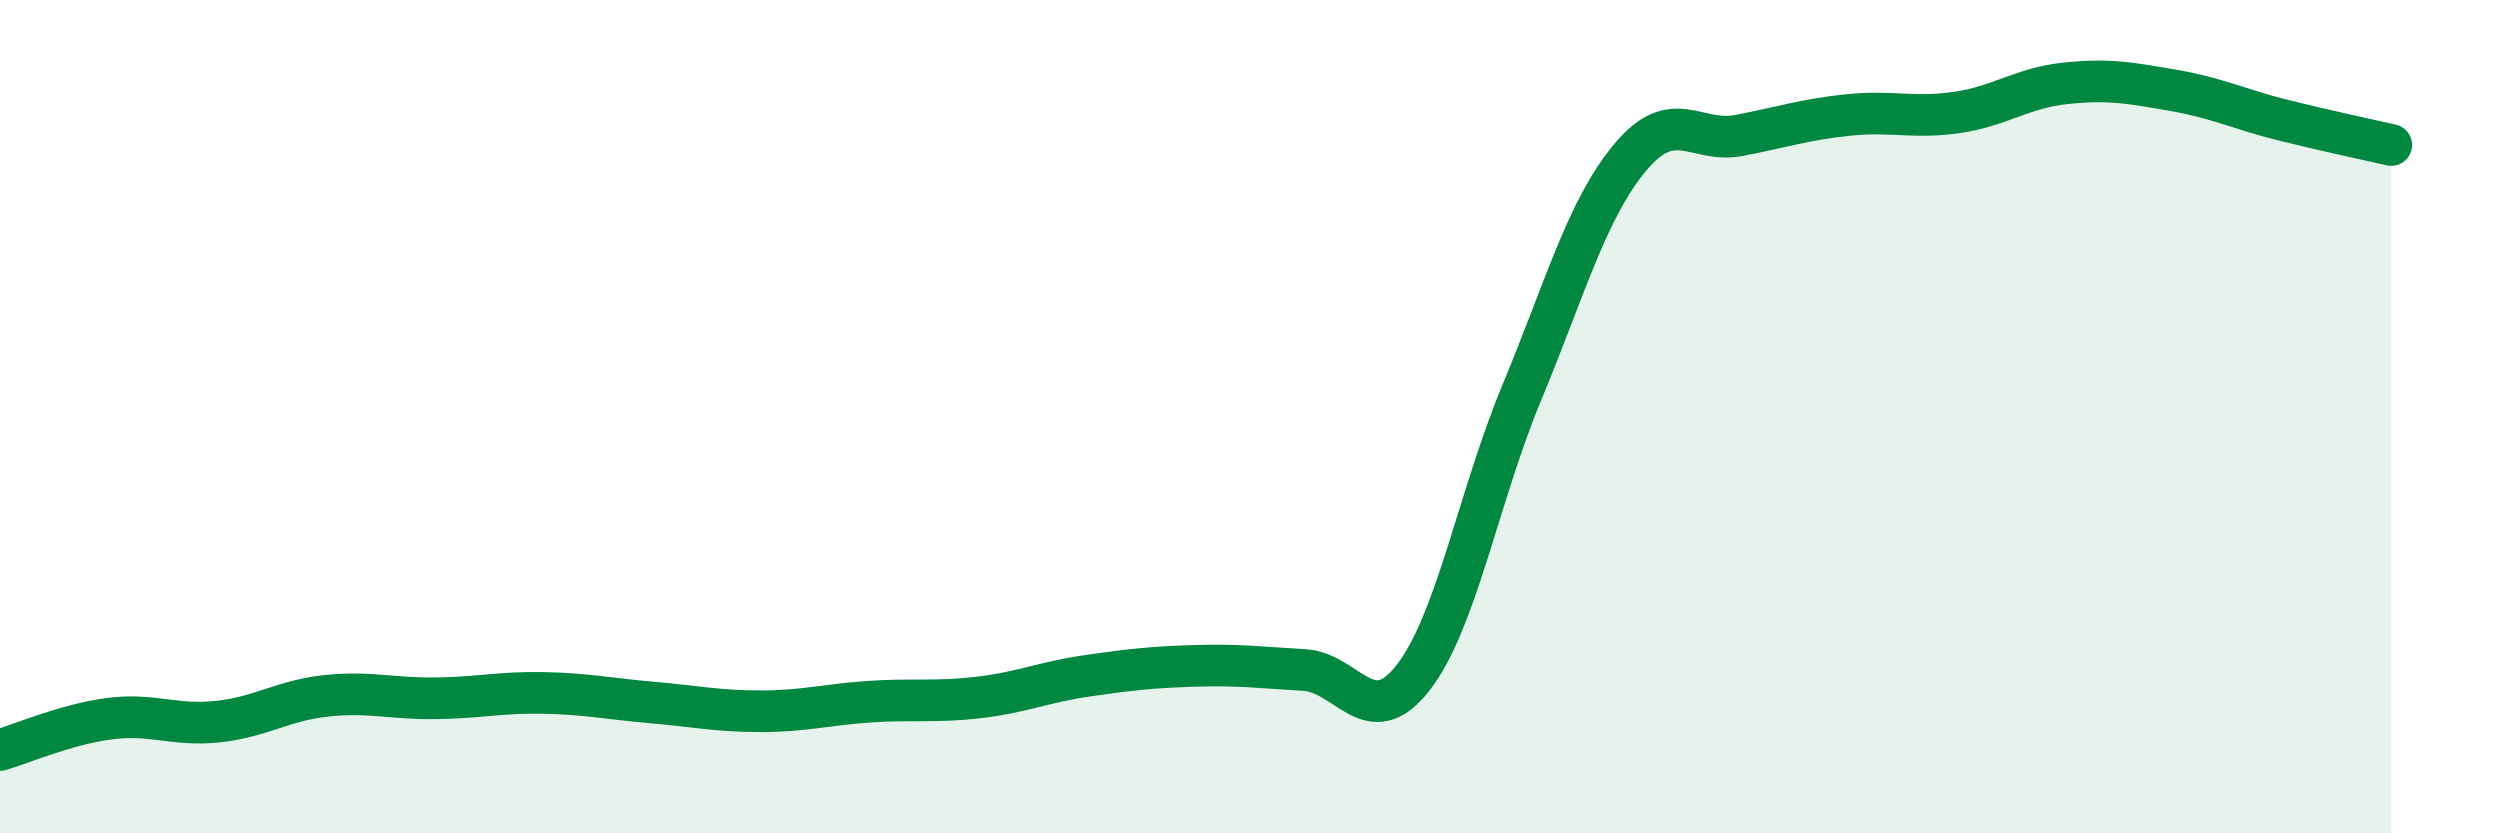
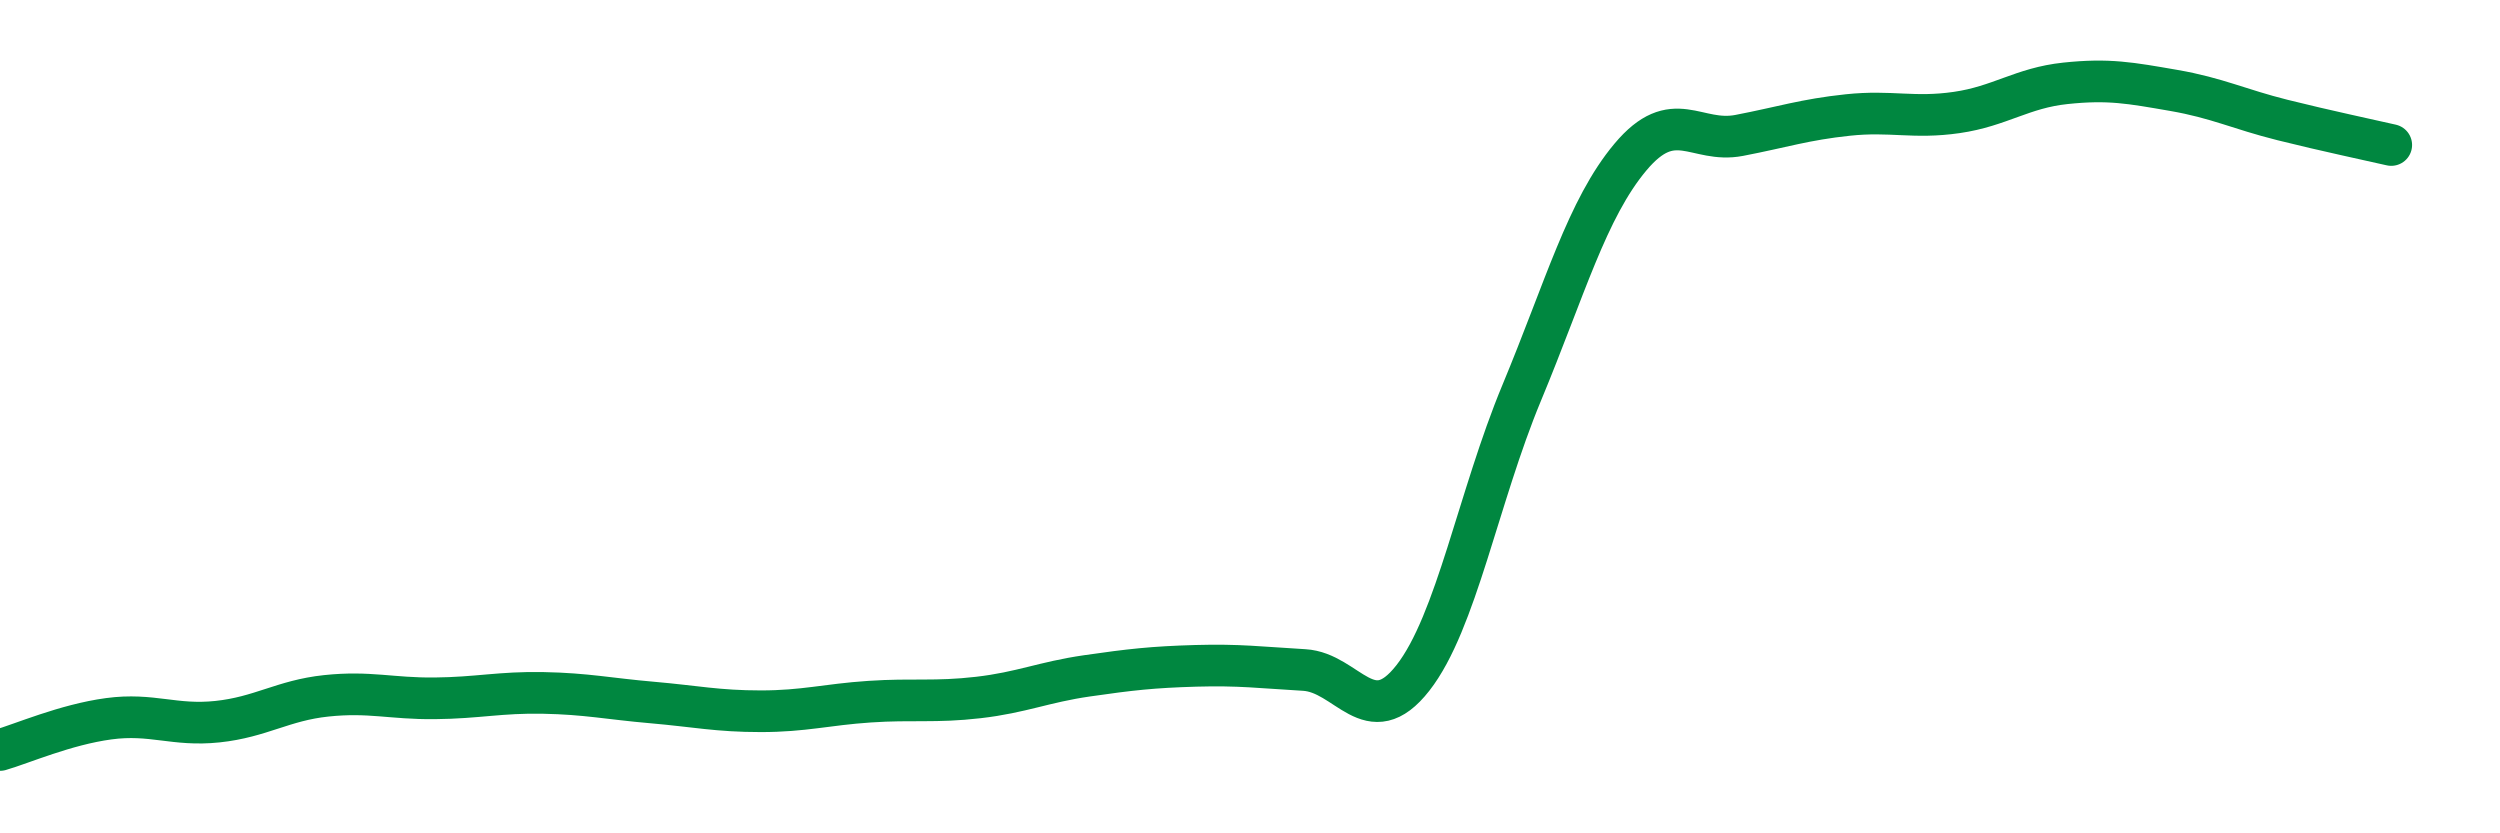
<svg xmlns="http://www.w3.org/2000/svg" width="60" height="20" viewBox="0 0 60 20">
-   <path d="M 0,18 C 0.52,17.85 1.57,17.39 2.61,17.25 C 3.65,17.11 4.18,17.43 5.22,17.32 C 6.26,17.21 6.79,16.81 7.83,16.7 C 8.87,16.59 9.39,16.77 10.43,16.76 C 11.47,16.75 12,16.61 13.04,16.63 C 14.08,16.65 14.61,16.77 15.65,16.86 C 16.69,16.95 17.22,17.07 18.26,17.07 C 19.3,17.07 19.83,16.91 20.87,16.84 C 21.91,16.77 22.44,16.86 23.48,16.74 C 24.52,16.62 25.05,16.37 26.09,16.22 C 27.13,16.07 27.66,16.01 28.7,15.98 C 29.74,15.95 30.26,16.02 31.3,16.08 C 32.34,16.14 32.87,17.6 33.91,16.27 C 34.95,14.94 35.48,11.93 36.52,9.43 C 37.56,6.93 38.09,5.01 39.13,3.77 C 40.17,2.53 40.7,3.45 41.74,3.25 C 42.78,3.05 43.31,2.87 44.35,2.76 C 45.39,2.65 45.92,2.85 46.96,2.7 C 48,2.55 48.53,2.11 49.57,2 C 50.61,1.89 51.13,1.99 52.17,2.17 C 53.21,2.35 53.74,2.62 54.78,2.88 C 55.82,3.14 56.87,3.36 57.39,3.48L57.39 20L0 20Z" fill="#008740" opacity="0.1" stroke-linecap="round" stroke-linejoin="round" />
  <path d="M 0,18 C 0.52,17.85 1.57,17.39 2.61,17.25 C 3.65,17.11 4.18,17.43 5.22,17.32 C 6.26,17.21 6.79,16.81 7.83,16.7 C 8.87,16.59 9.39,16.77 10.43,16.76 C 11.47,16.75 12,16.61 13.04,16.63 C 14.08,16.65 14.61,16.77 15.65,16.86 C 16.69,16.95 17.22,17.07 18.26,17.07 C 19.3,17.07 19.83,16.91 20.87,16.84 C 21.91,16.77 22.44,16.86 23.48,16.74 C 24.52,16.62 25.05,16.37 26.09,16.22 C 27.13,16.07 27.66,16.01 28.7,15.98 C 29.74,15.95 30.26,16.02 31.3,16.08 C 32.34,16.14 32.87,17.6 33.91,16.27 C 34.95,14.94 35.48,11.93 36.52,9.43 C 37.56,6.93 38.09,5.01 39.13,3.77 C 40.17,2.53 40.7,3.45 41.74,3.25 C 42.78,3.05 43.31,2.87 44.35,2.76 C 45.39,2.65 45.92,2.85 46.96,2.7 C 48,2.55 48.53,2.11 49.57,2 C 50.61,1.89 51.13,1.99 52.17,2.17 C 53.21,2.35 53.74,2.62 54.78,2.88 C 55.82,3.14 56.87,3.36 57.39,3.48" stroke="#008740" stroke-width="1" fill="none" stroke-linecap="round" stroke-linejoin="round" />
</svg>